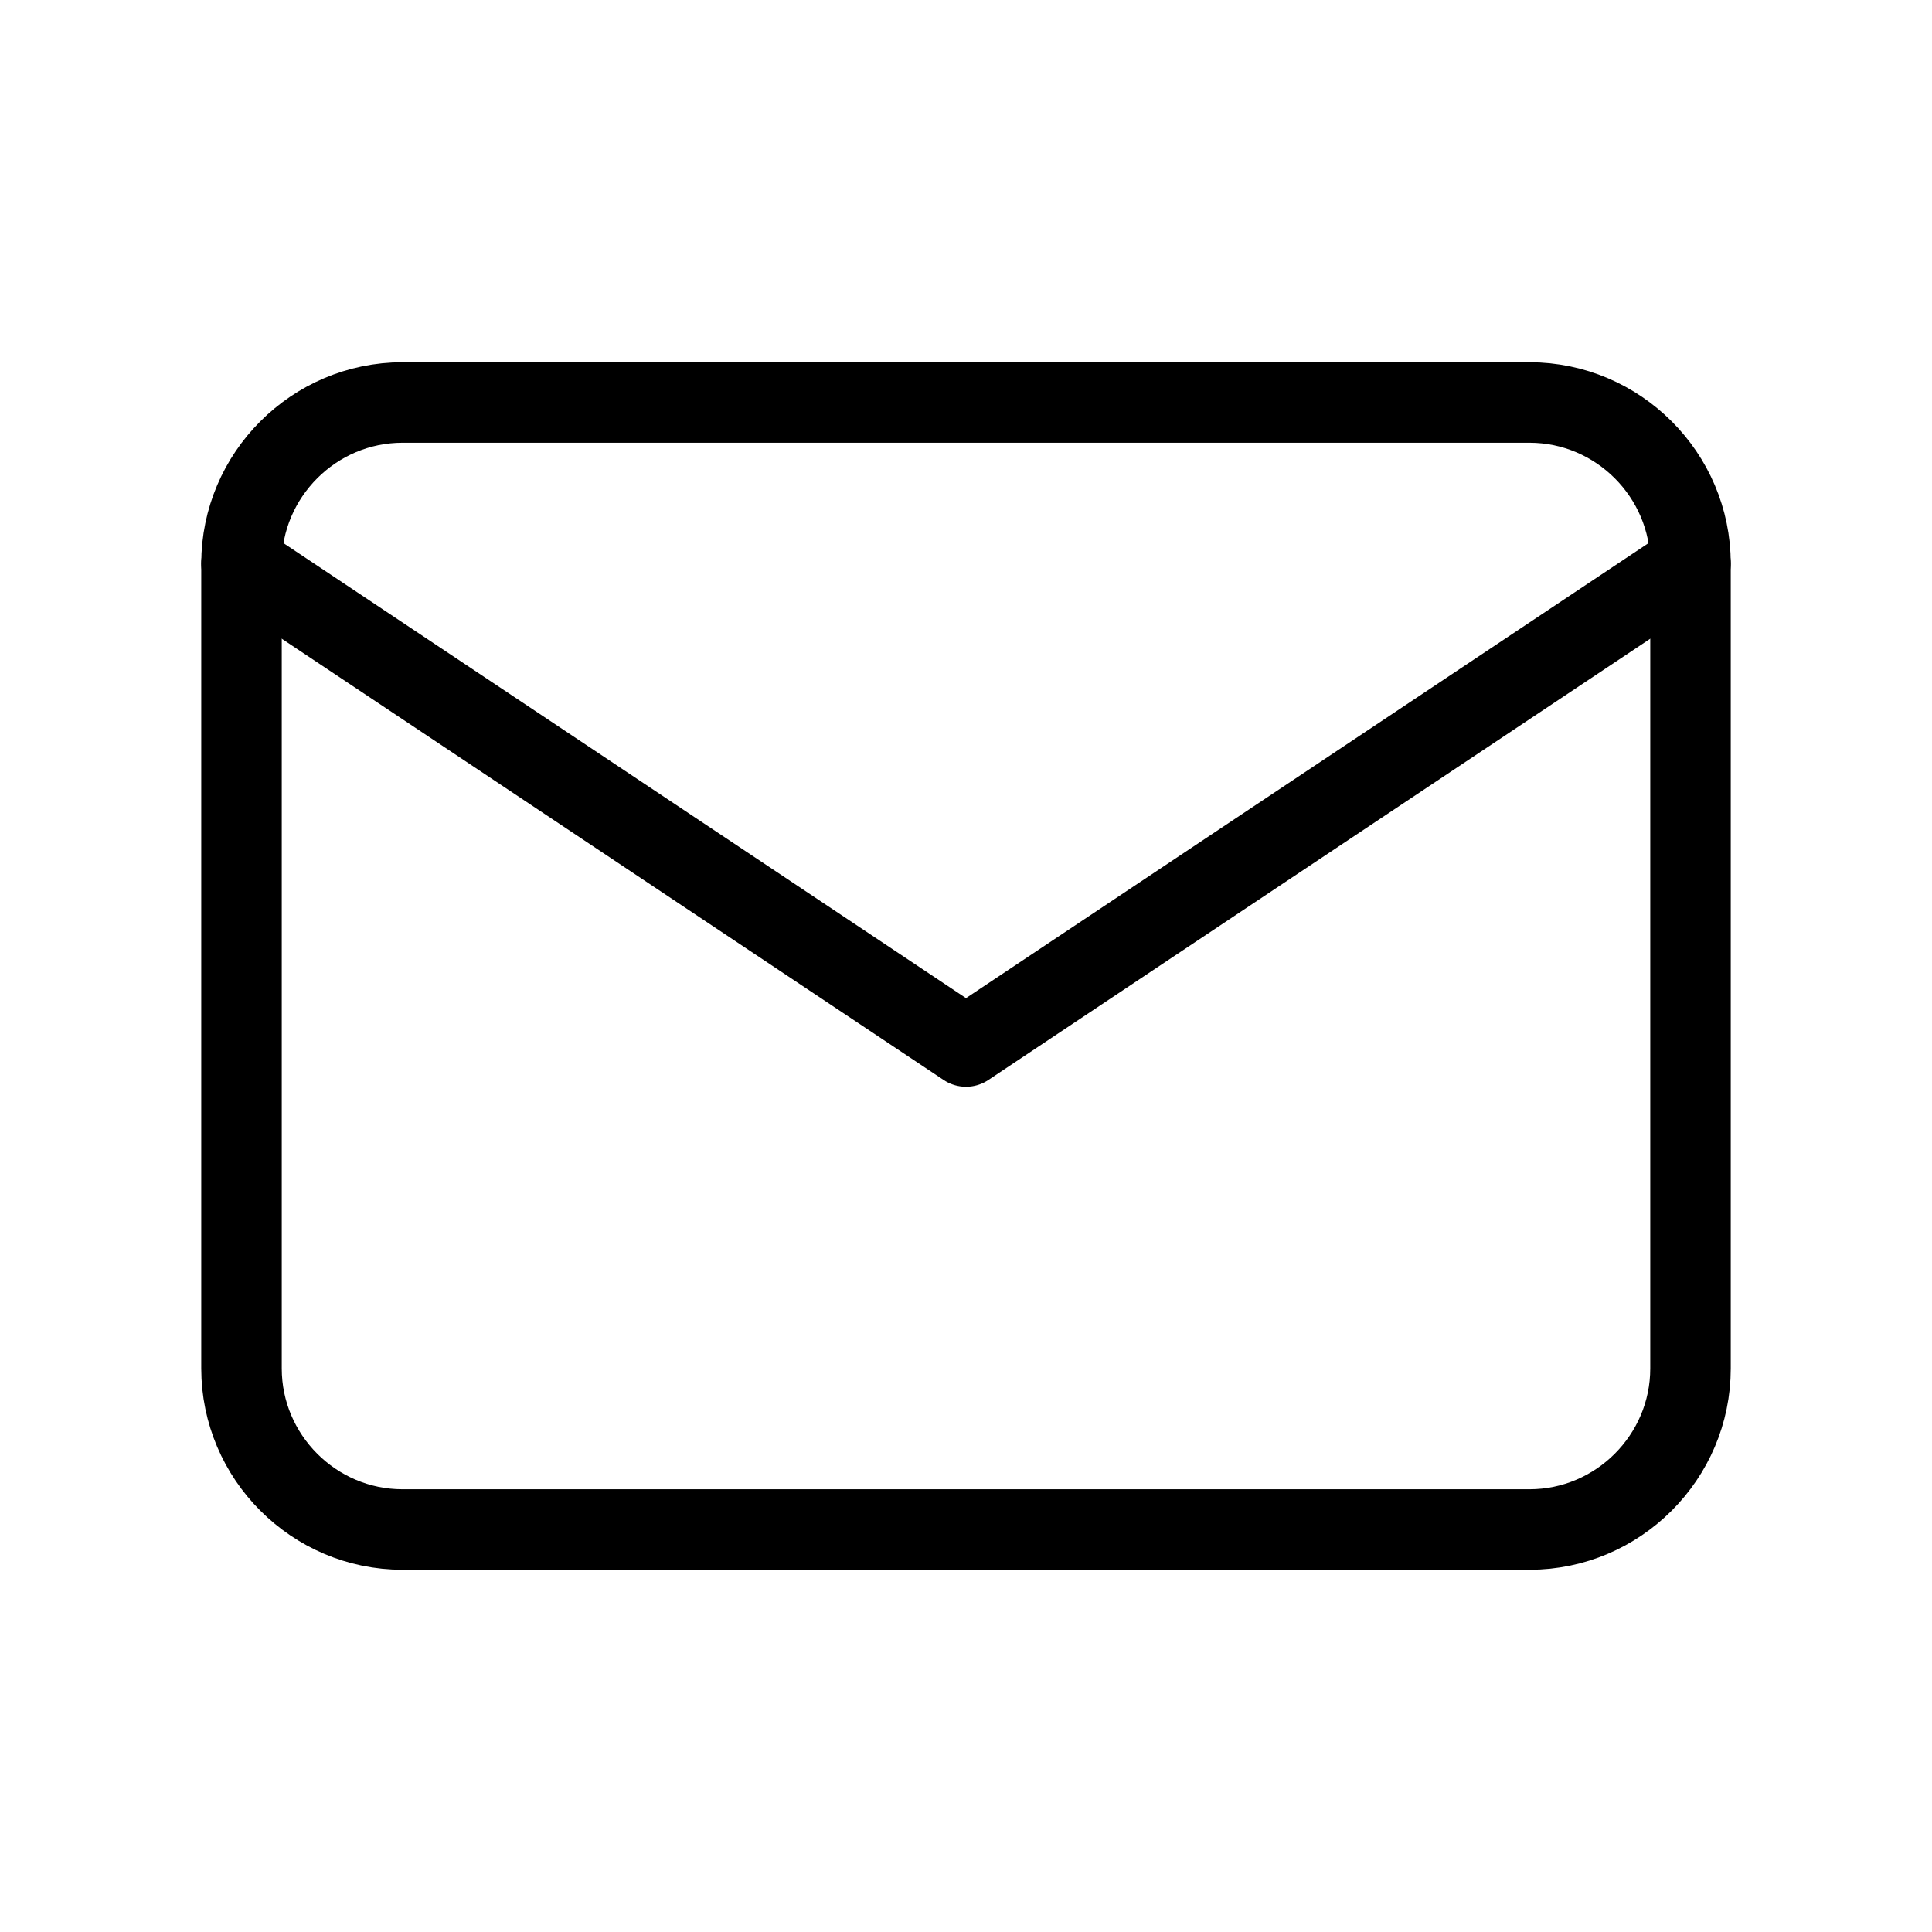
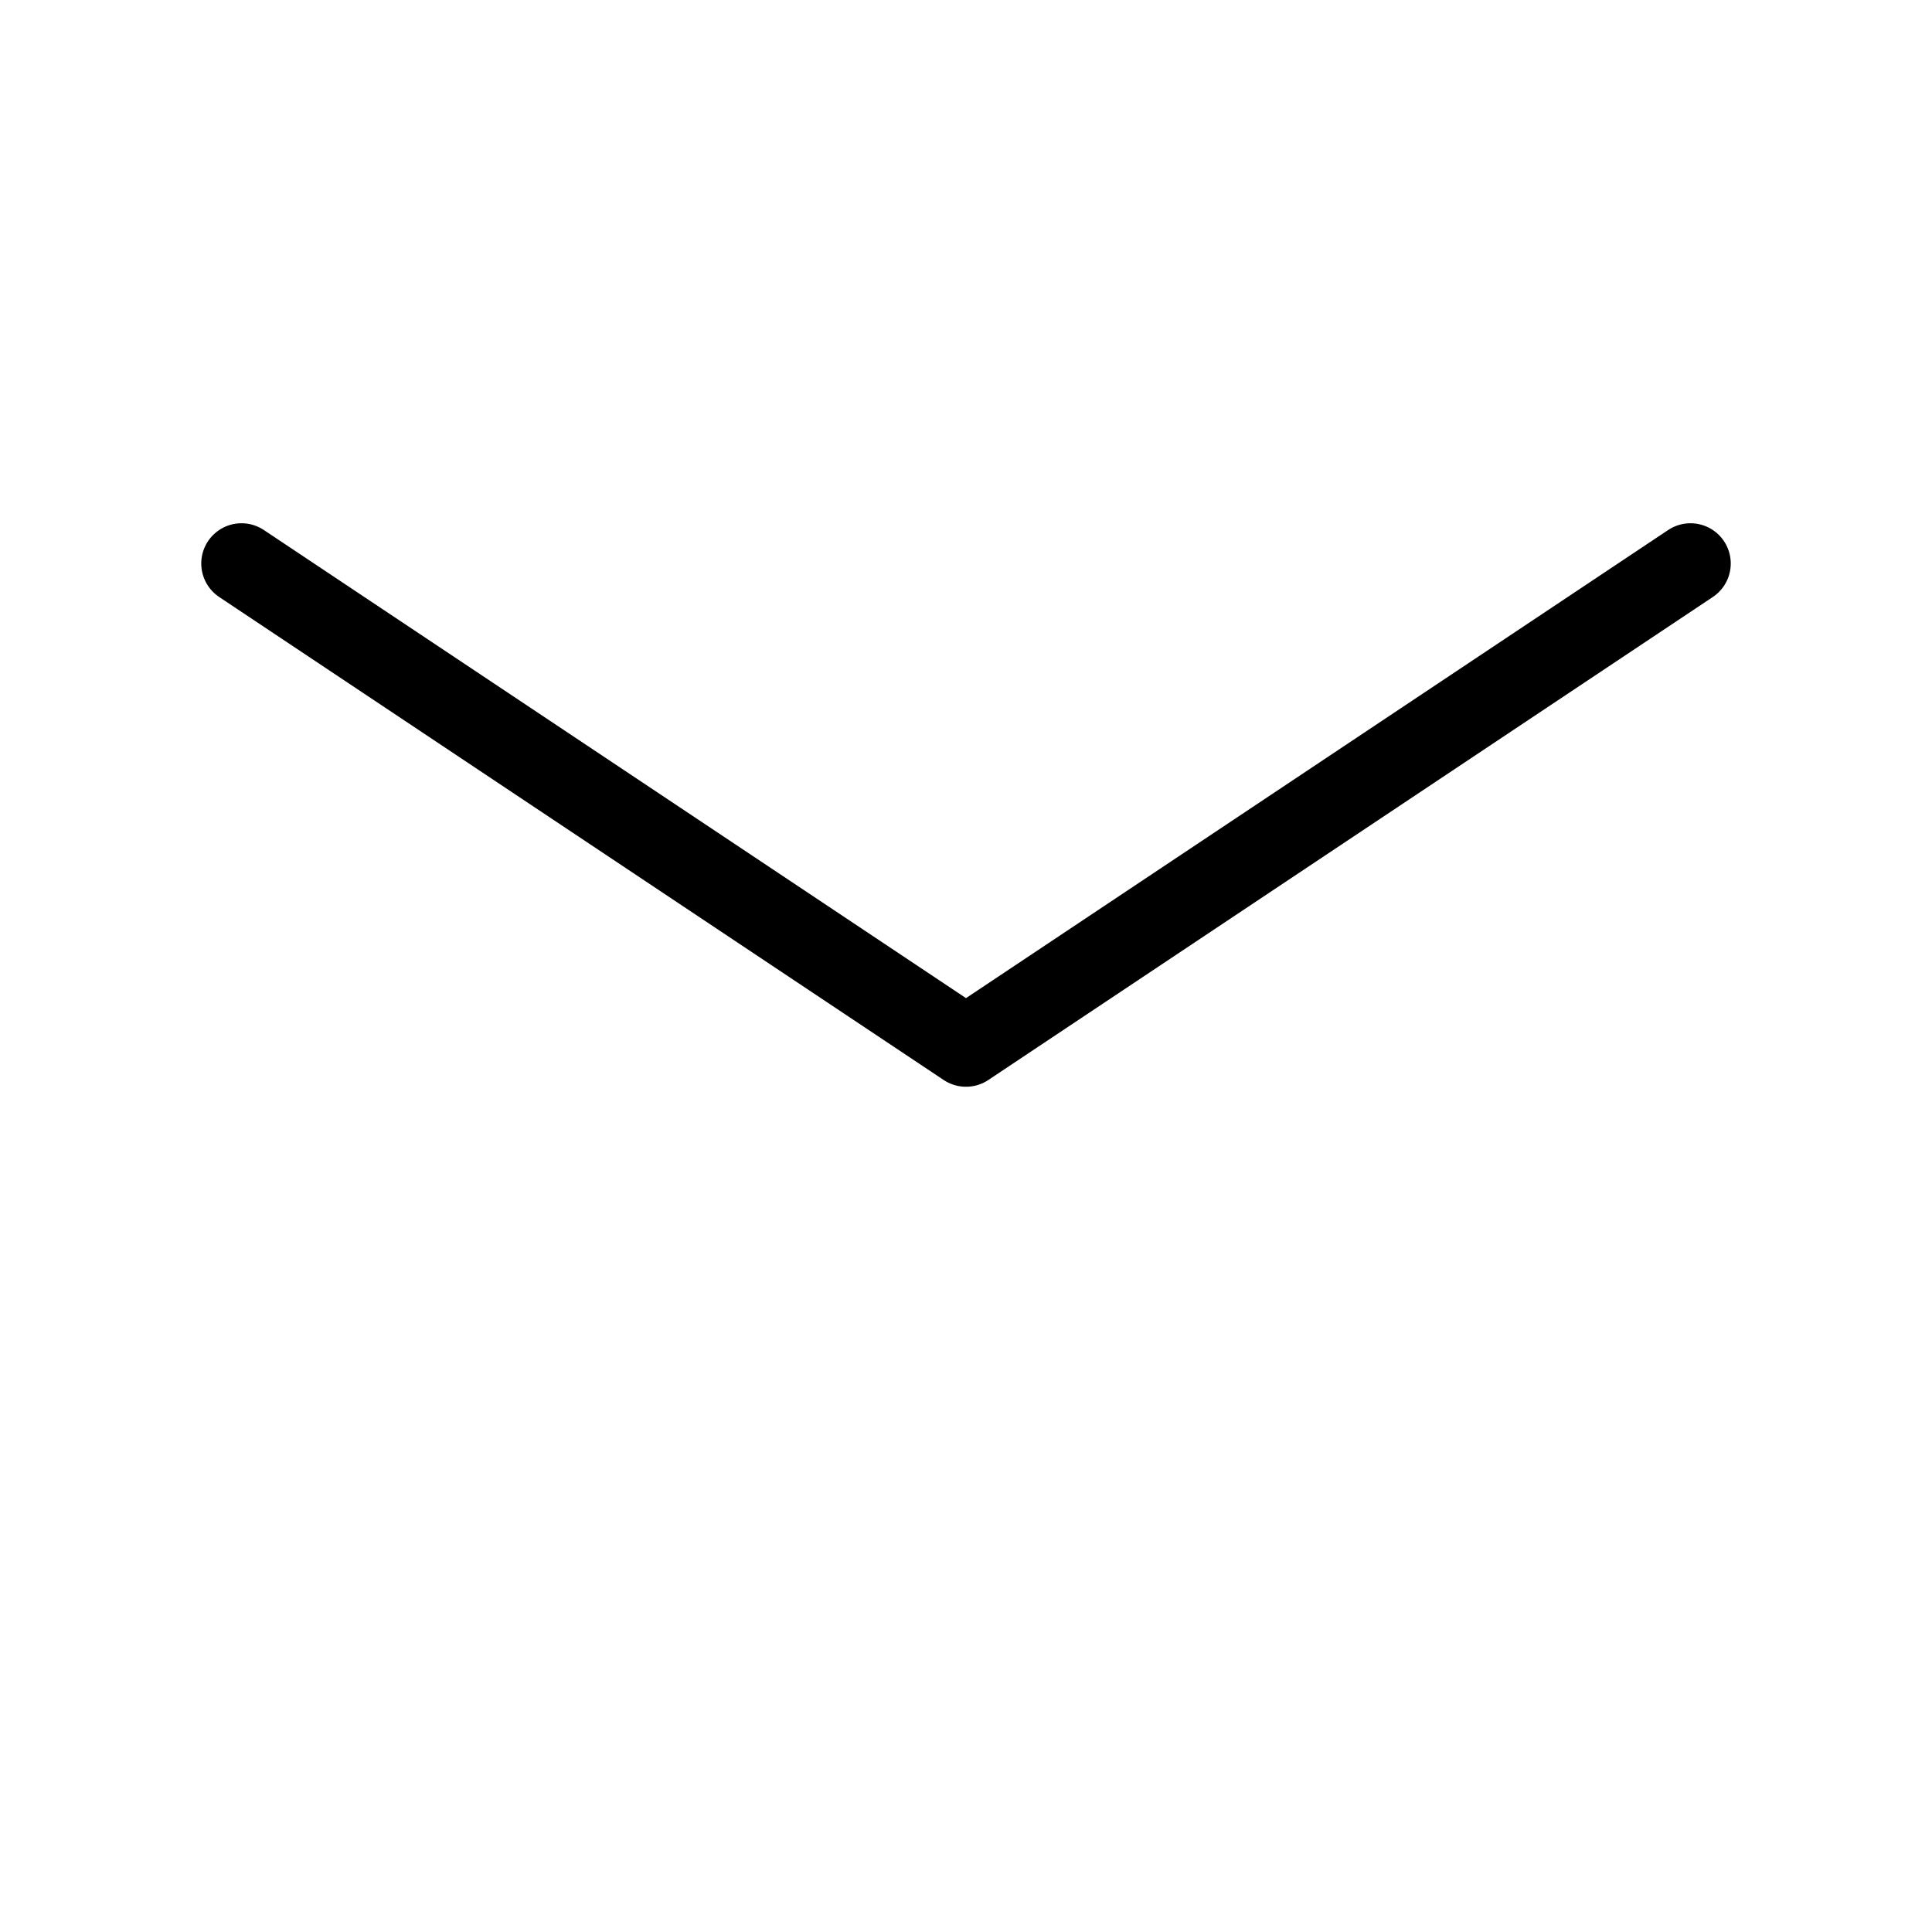
<svg xmlns="http://www.w3.org/2000/svg" version="1.1" id="레이어_1" x="0px" y="0px" viewBox="0 0 24 24" style="enable-background:new 0 0 24 24;" xml:space="preserve">
  <style type="text/css">
	.st0{fill:none;}
	.st1{fill:none;stroke:#000000;stroke-linecap:round;stroke-linejoin:round;}
</style>
-   <path class="st0" d="M0,0h24v24H0V0z" />
-   <path class="st1" d="M3,7c0-1.1,0.9-2,2-2h14c1.1,0,2,0.9,2,2v10c0,1.1-0.9,2-2,2H5c-1.1,0-2-0.9-2-2V7z" />
+   <path class="st0" d="M0,0h24v24H0z" />
  <path class="st1" d="M3,7l9,6l9-6" />
</svg>